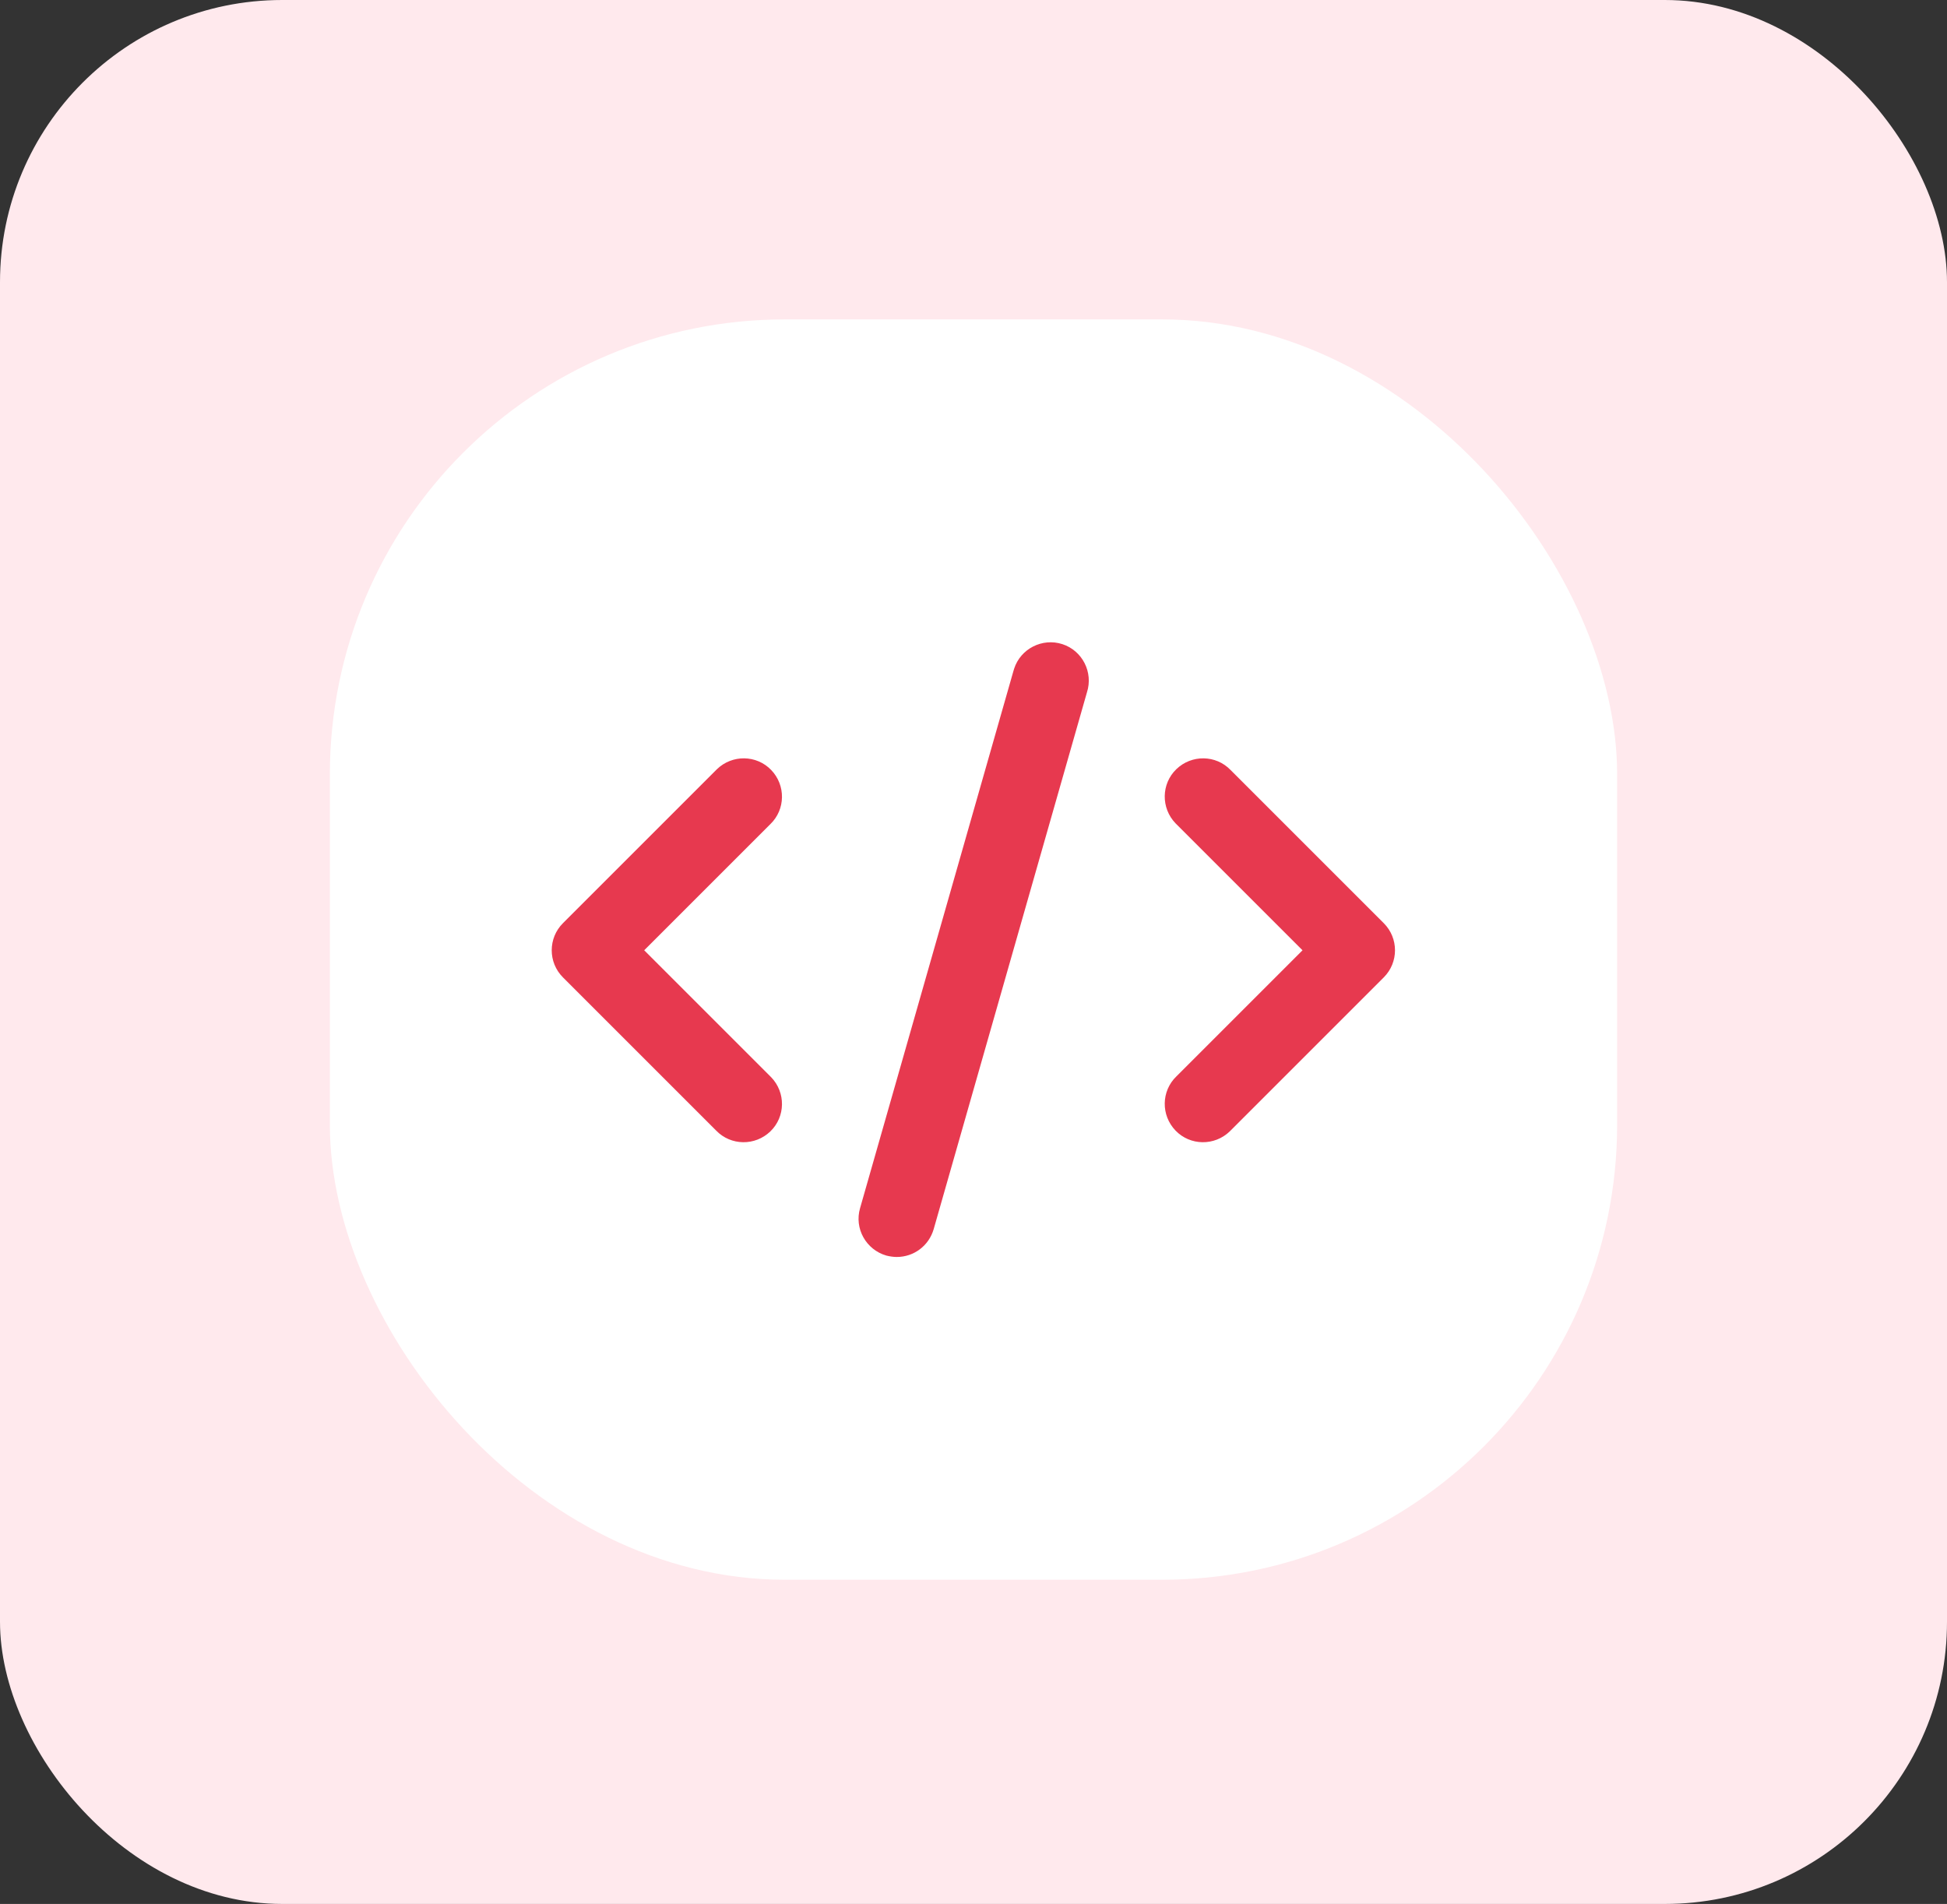
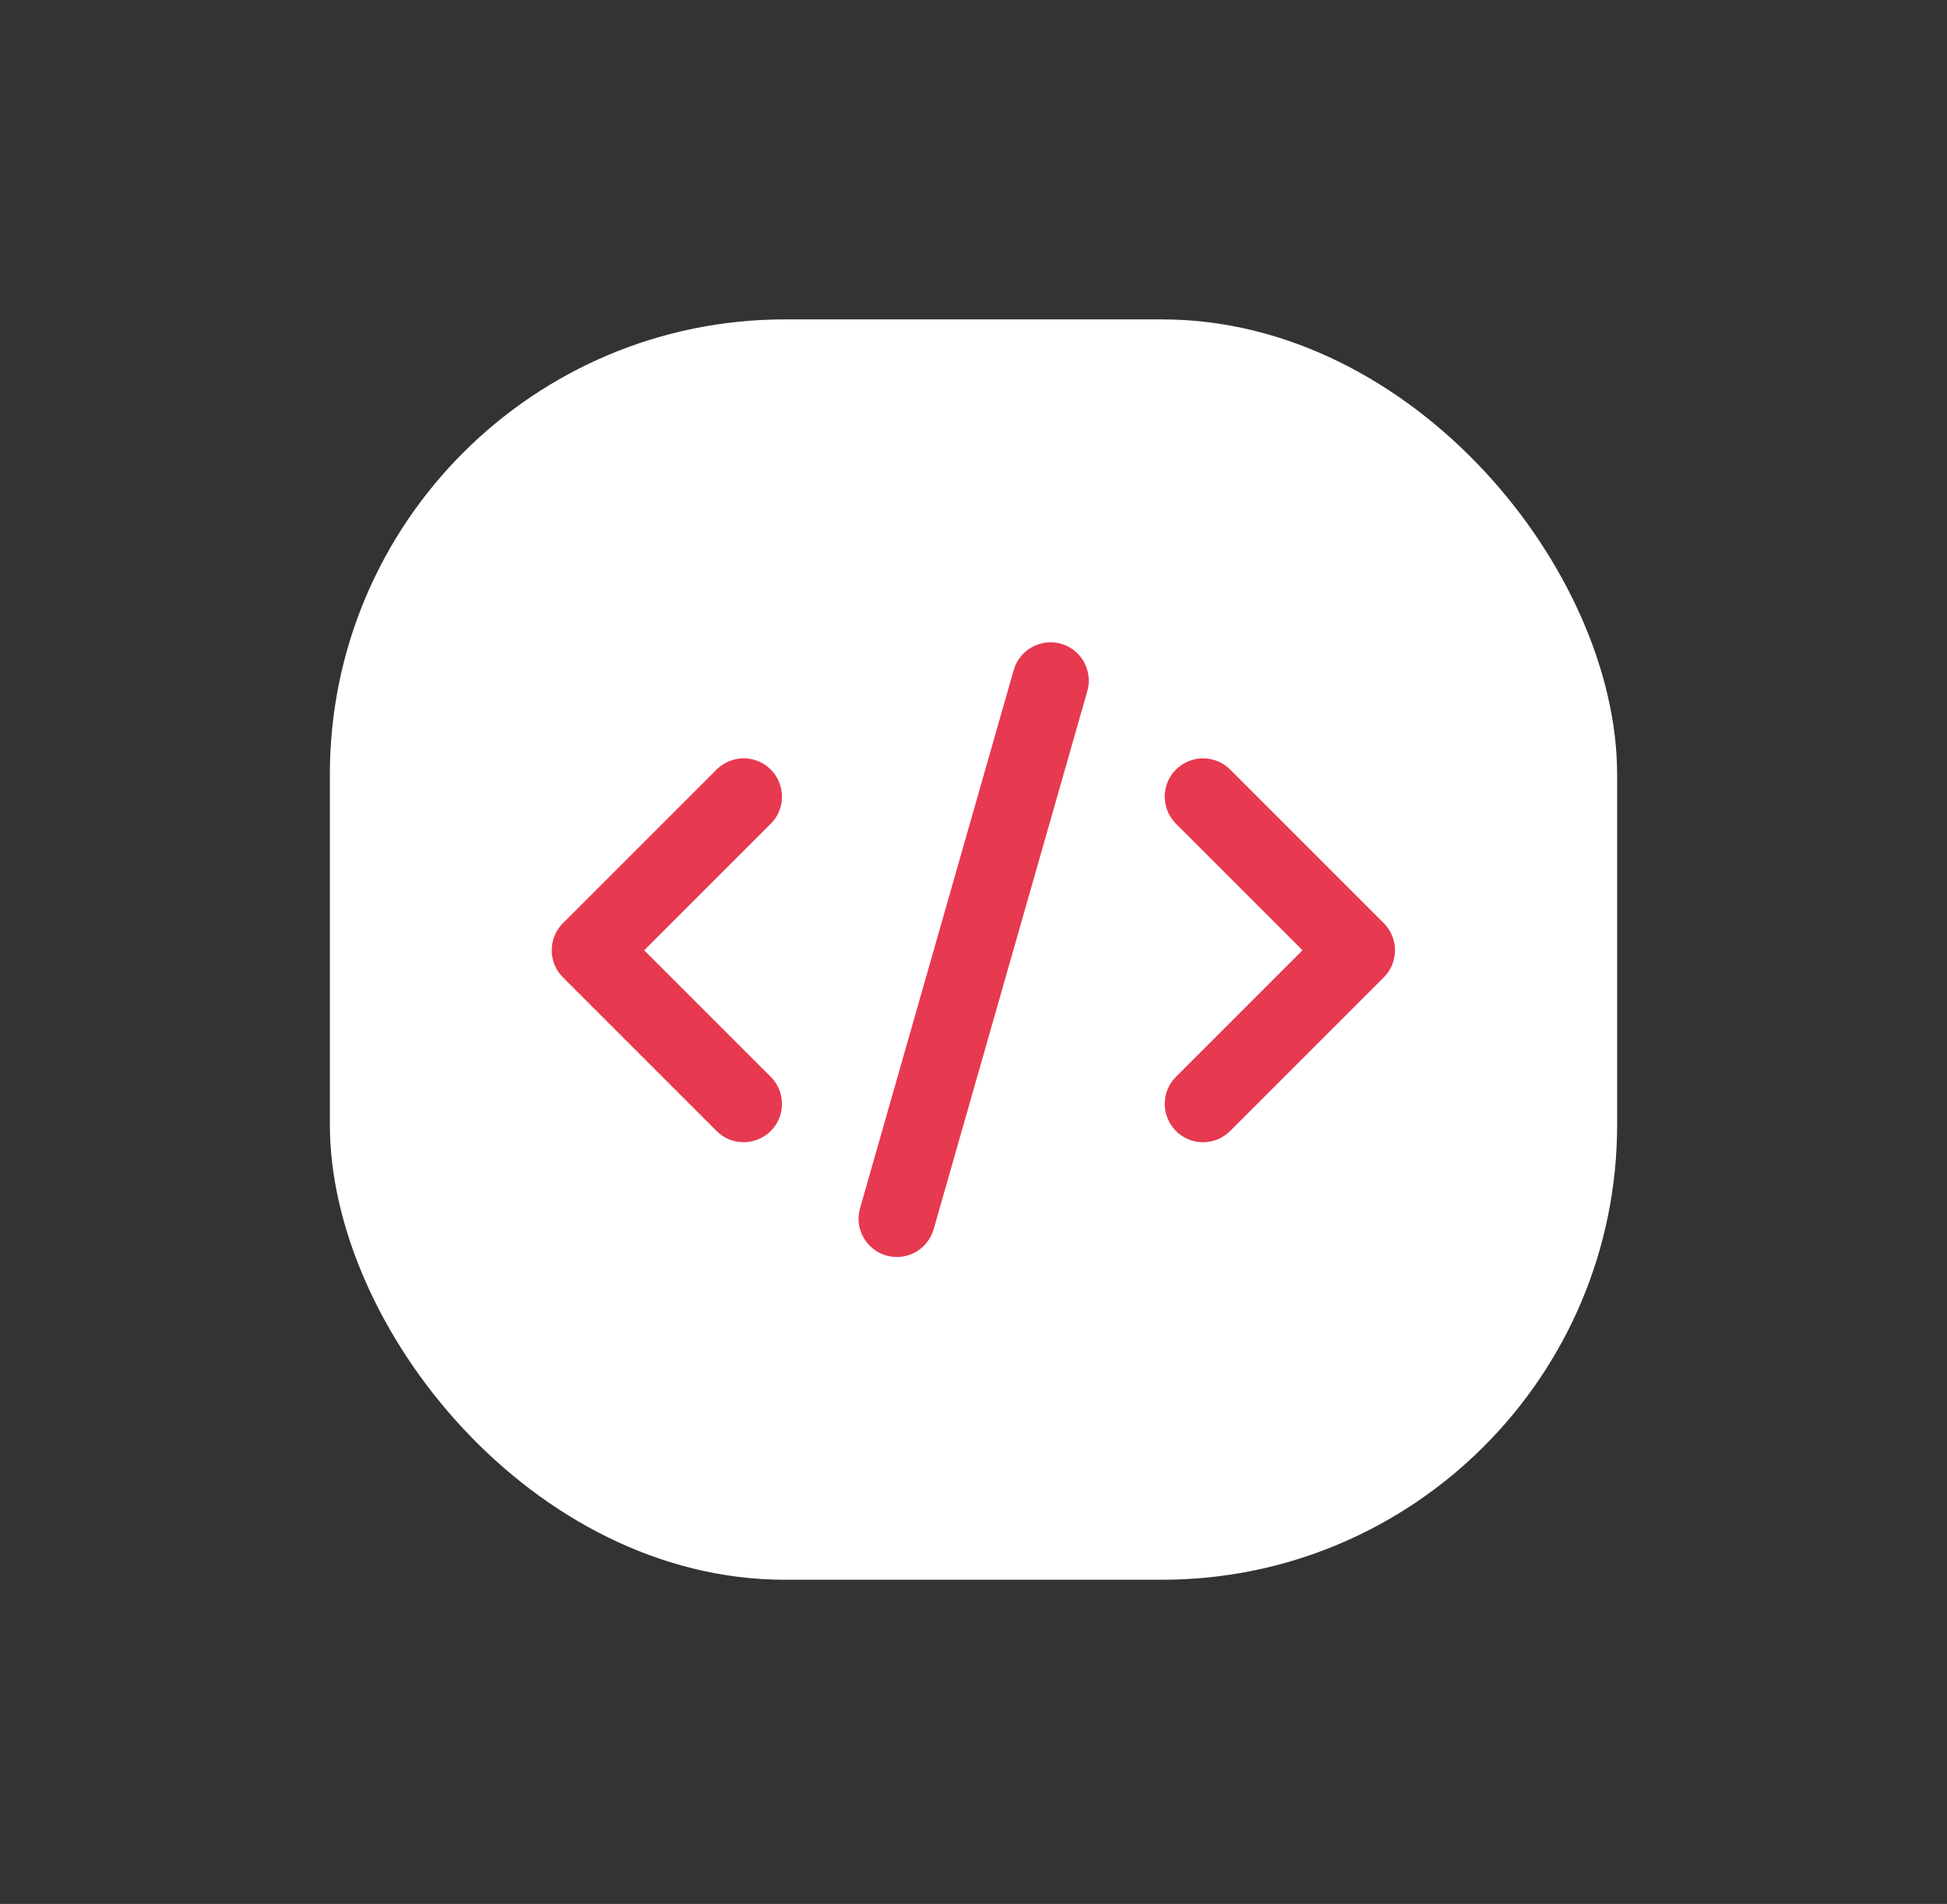
<svg xmlns="http://www.w3.org/2000/svg" viewBox="0 0 69 67.48" data-name="Laag 1" id="Laag_1">
  <rect x="0" y="0" width="69" height="67.48" fill="#333333" stroke="none" />
  <defs>
    <style>
      .cls-1 {
        fill: #fff;
      }

      .cls-1, .cls-2, .cls-3 {
        stroke-width: 0px;
      }

      .cls-2 {
        fill: #ffe9ed;
      }

      .cls-3 {
        fill: #e7394f;
      }
    </style>
  </defs>
-   <rect ry="10" rx="10" height="67.48" width="69" class="cls-2" />
  <rect ry="16.13" rx="16.13" height="44.67" width="45.62" y="11.32" x="11.69" class="cls-1" />
  <g>
-     <path d="m19.95,34.64l5.43,5.43c.52.54,1.38.55,1.92.03.54-.52.55-1.38.03-1.92-.01-.01-.02-.02-.03-.03l-4.47-4.47,4.47-4.47c.54-.52.55-1.38.03-1.92-.52-.54-1.38-.55-1.92-.03-.01.01-.02.02-.03.03l-5.43,5.43c-.53.53-.53,1.39,0,1.92h0Z" class="cls-3" />
+     <path d="m19.95,34.64l5.43,5.43c.52.54,1.38.55,1.92.03.54-.52.55-1.38.03-1.92-.01-.01-.02-.02-.03-.03l-4.47-4.47,4.47-4.47c.54-.52.55-1.38.03-1.92-.52-.54-1.38-.55-1.92-.03-.01.01-.02.02-.03.03l-5.43,5.43c-.53.53-.53,1.39,0,1.92h0" class="cls-3" />
    <path d="m43.61,27.29c-.52-.54-1.38-.55-1.92-.03s-.55,1.38-.03,1.92c.01.01.02.02.03.03l4.47,4.47-4.47,4.47c-.54.52-.55,1.38-.03,1.92.52.54,1.38.55,1.92.03.01-.01.02-.02.03-.03l5.43-5.43c.53-.53.53-1.39,0-1.92l-5.43-5.43Z" class="cls-3" />
    <path d="m35.91,23.8l-5.43,19.02c-.21.72.21,1.47.93,1.68.12.03.25.05.37.05.61,0,1.14-.4,1.31-.99l5.43-19.02c.23-.71-.16-1.48-.87-1.71-.71-.23-1.48.16-1.71.87-.01.03-.02.06-.03.1h0Z" class="cls-3" />
  </g>
</svg>